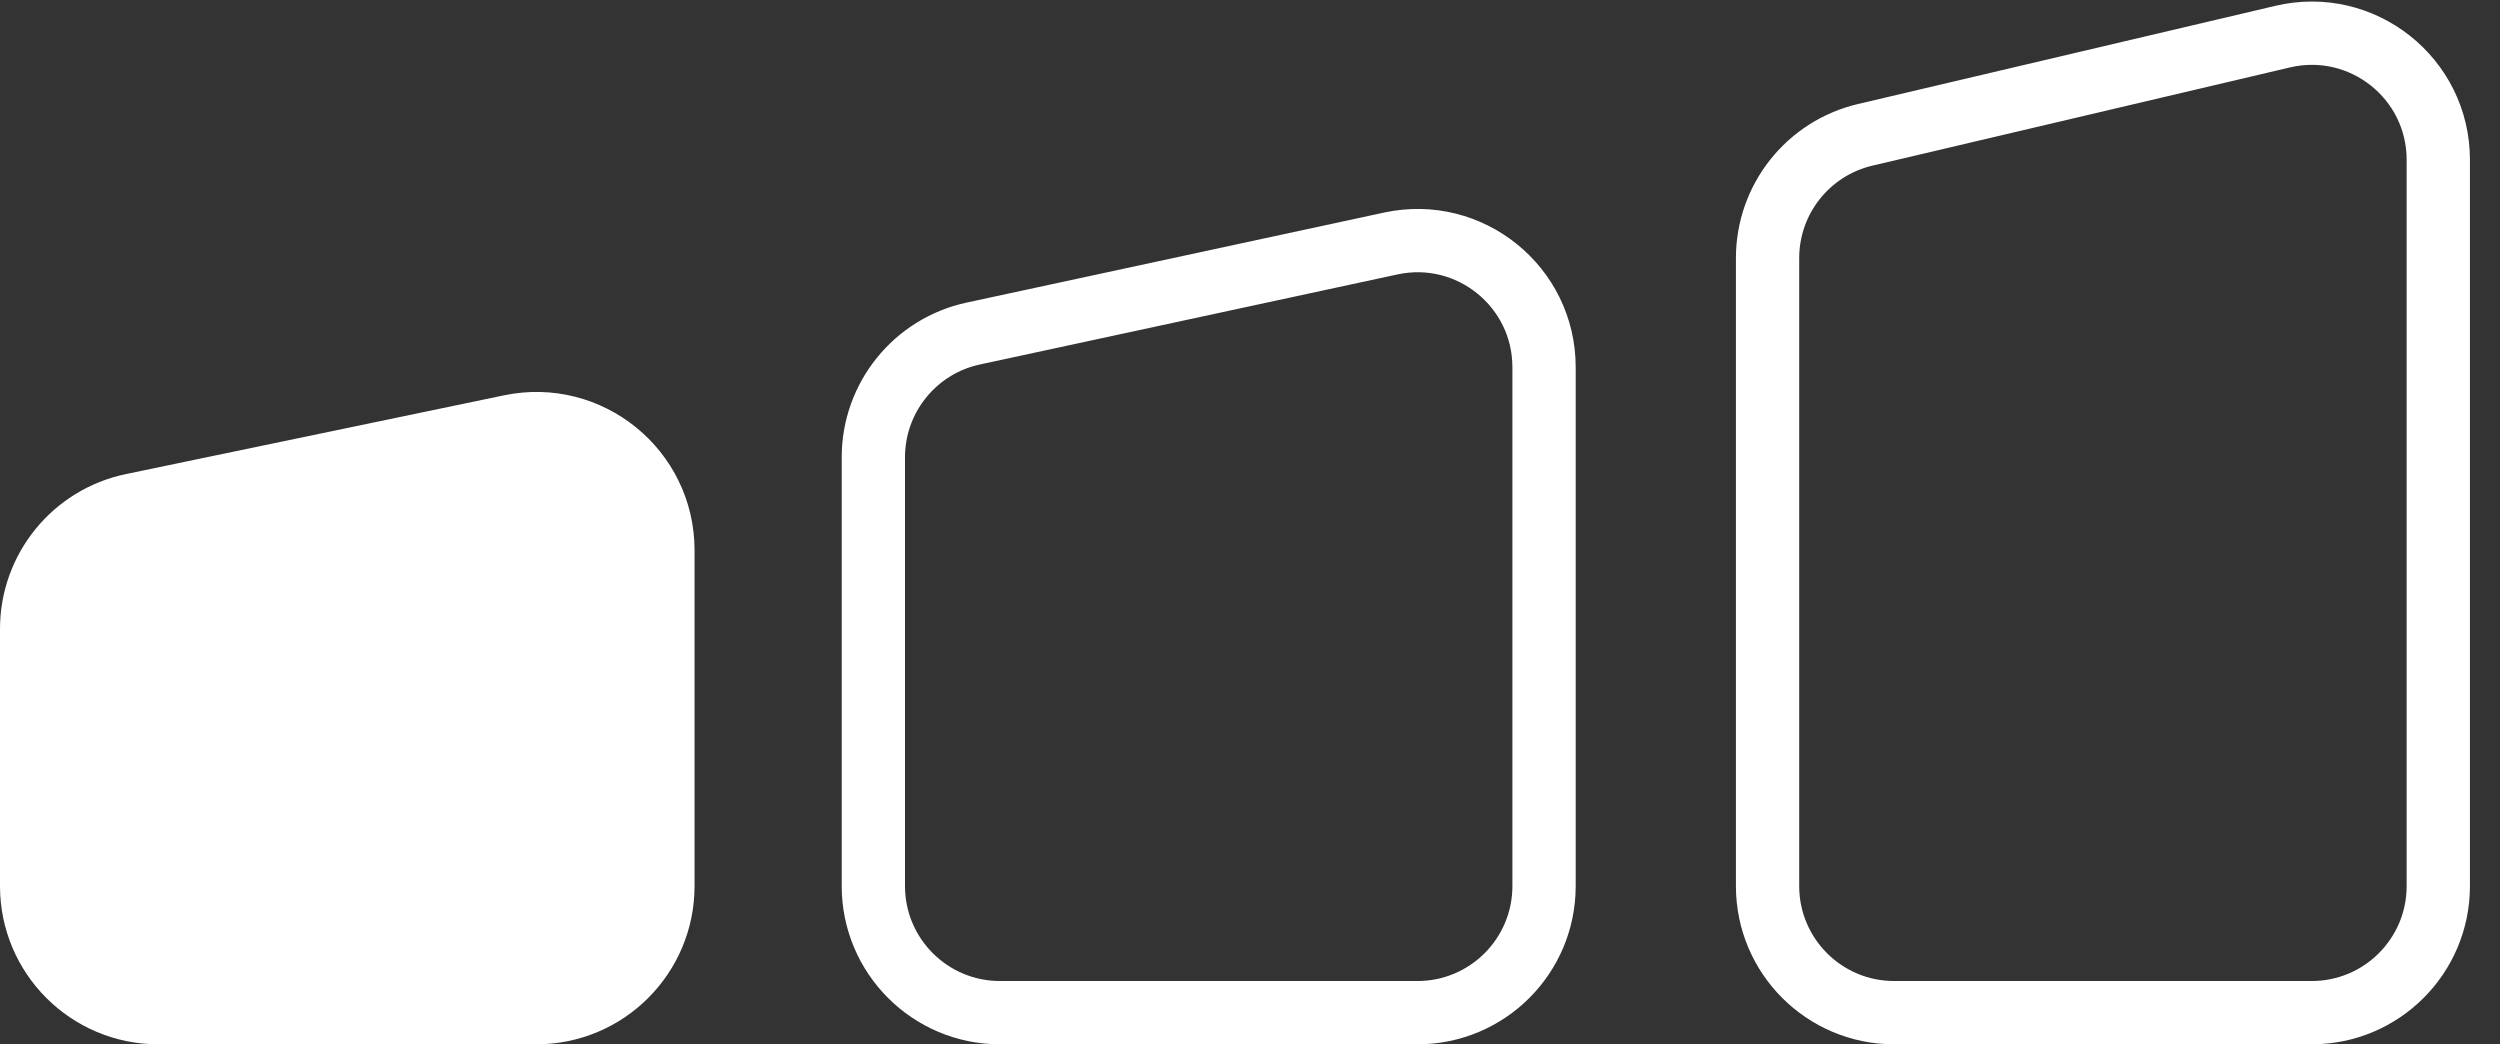
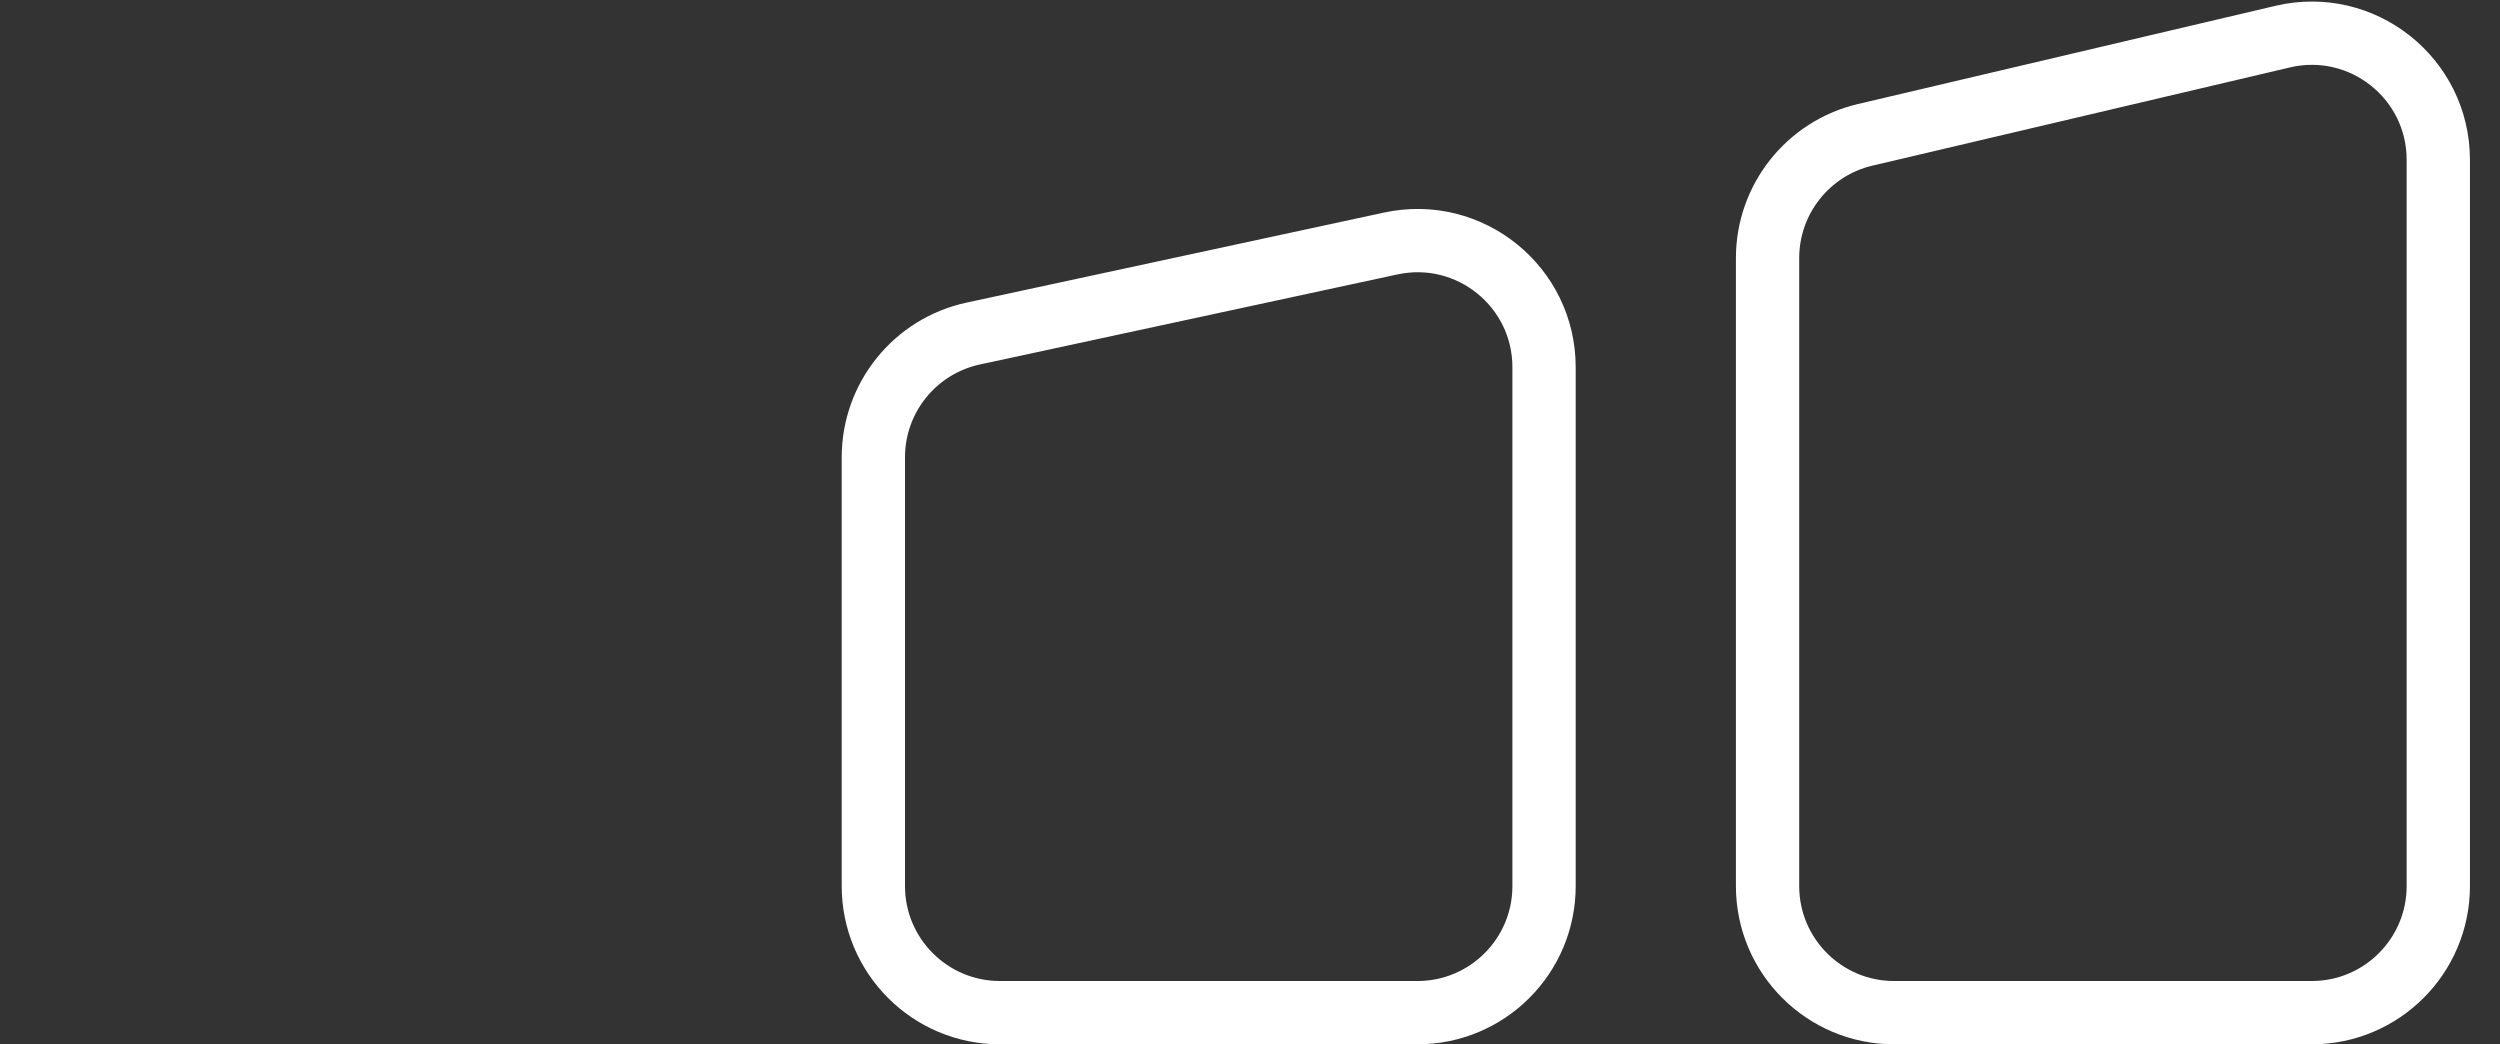
<svg xmlns="http://www.w3.org/2000/svg" width="79" height="33" viewBox="0 0 79 33" fill="none">
  <rect x="0" y="0" width="79" height="33" fill="#333333" stroke="none" />
-   <path d="M16.132 13.471L4.184 15.96C2.329 16.346 1 17.981 1 19.876V28C1 30.209 2.791 32 5 32H16.948C19.157 32 20.948 30.209 20.948 28V17.387C20.948 14.85 18.616 12.953 16.132 13.471Z" fill="white" stroke="white" stroke-width="2" />
  <path d="M27.598 28V14.45C27.598 12.566 28.913 10.937 30.754 10.54L43.949 7.694C46.441 7.157 48.792 9.055 48.792 11.604V28C48.792 30.209 47.002 32 44.792 32H31.598C29.389 32 27.598 30.209 27.598 28Z" stroke="white" stroke-width="2" />
  <path d="M55.855 28V8.155C55.855 6.299 57.132 4.687 58.939 4.261L72.134 1.157C74.645 0.566 77.05 2.471 77.05 5.05V28C77.05 30.209 75.259 32 73.05 32H59.855C57.646 32 55.855 30.209 55.855 28Z" stroke="white" stroke-width="2" />
</svg>